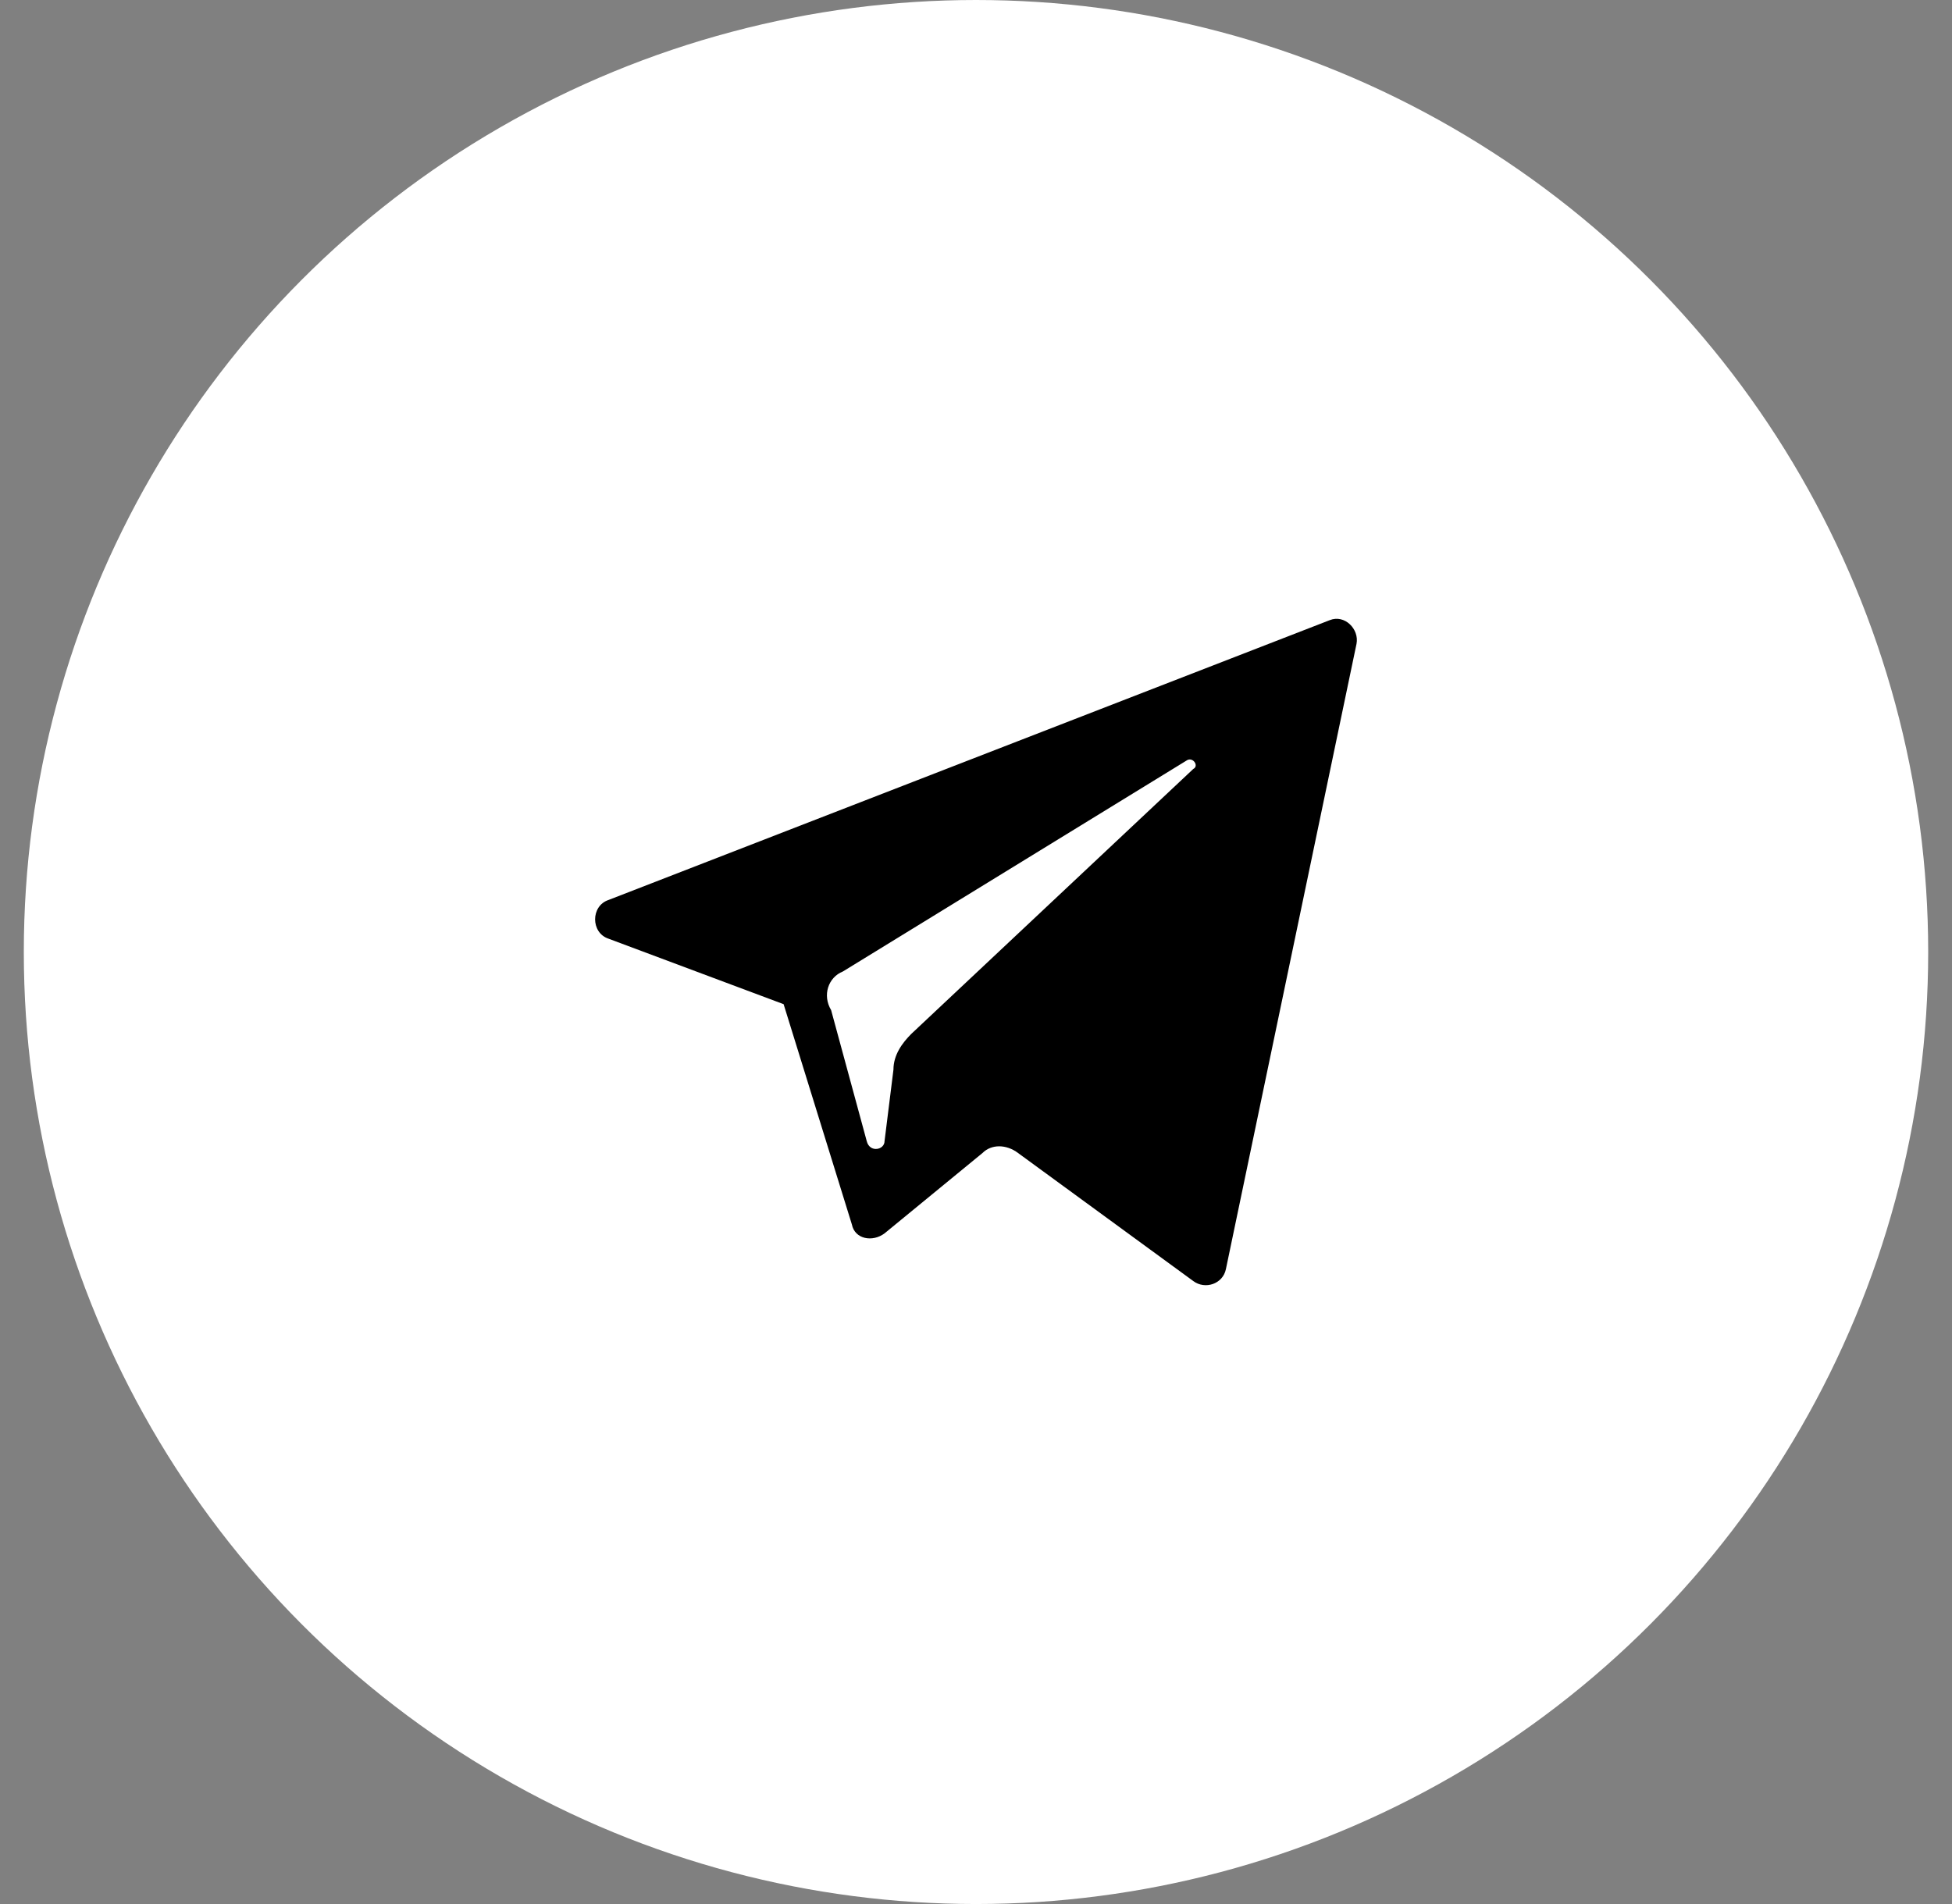
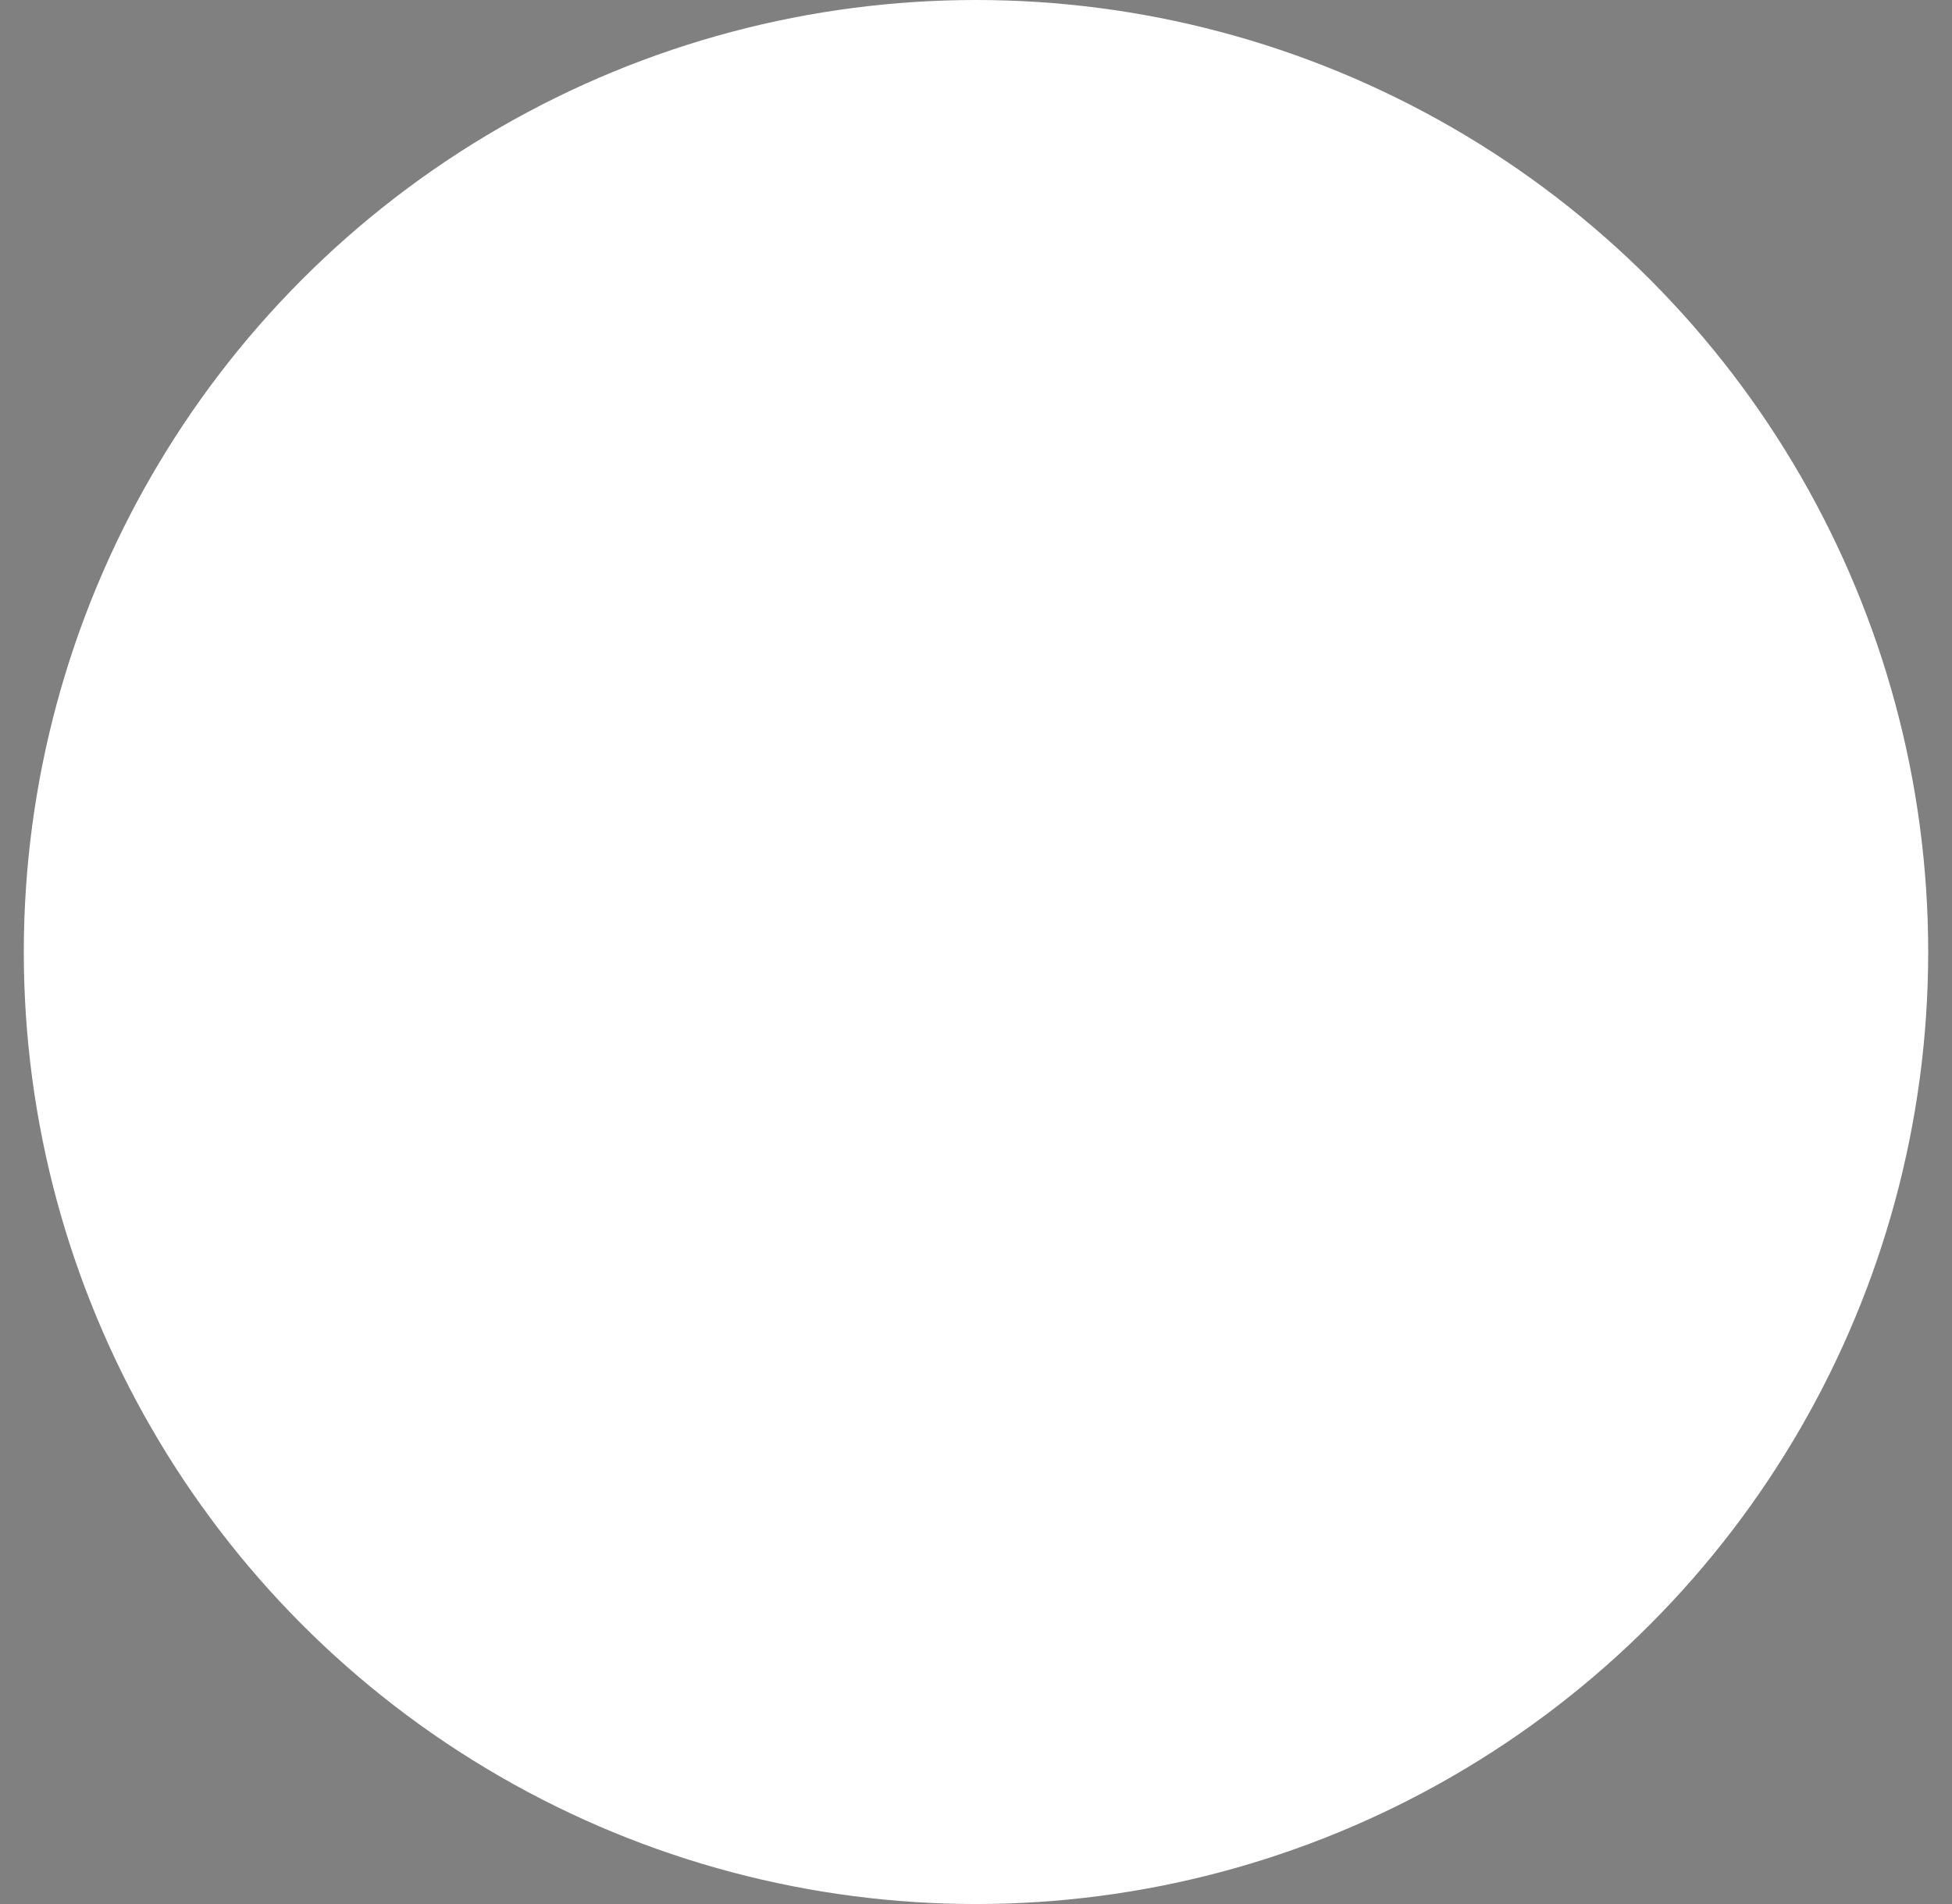
<svg xmlns="http://www.w3.org/2000/svg" viewBox="0 0 41 40" fill="none">
  <rect x="0" y="0" width="41" height="40" fill="#808080" stroke="none" />
  <circle cx="20.5" cy="20" r="20" fill="white" />
-   <path d="M12.781 19.72L16.459 21.096L17.893 25.724C17.955 26.036 18.329 26.099 18.579 25.911L20.636 24.223C20.823 24.035 21.135 24.035 21.384 24.223L25.063 26.912C25.312 27.099 25.686 26.974 25.749 26.662L28.492 13.528C28.554 13.216 28.243 12.903 27.931 13.028L12.781 18.907C12.406 19.032 12.406 19.595 12.781 19.72ZM17.706 20.408L24.938 15.968C25.063 15.905 25.188 16.093 25.063 16.155L19.14 21.721C18.953 21.909 18.766 22.159 18.766 22.472L18.579 23.973C18.579 24.16 18.267 24.223 18.205 23.973L17.457 21.221C17.27 20.908 17.394 20.533 17.706 20.408Z" fill="black" />
</svg>